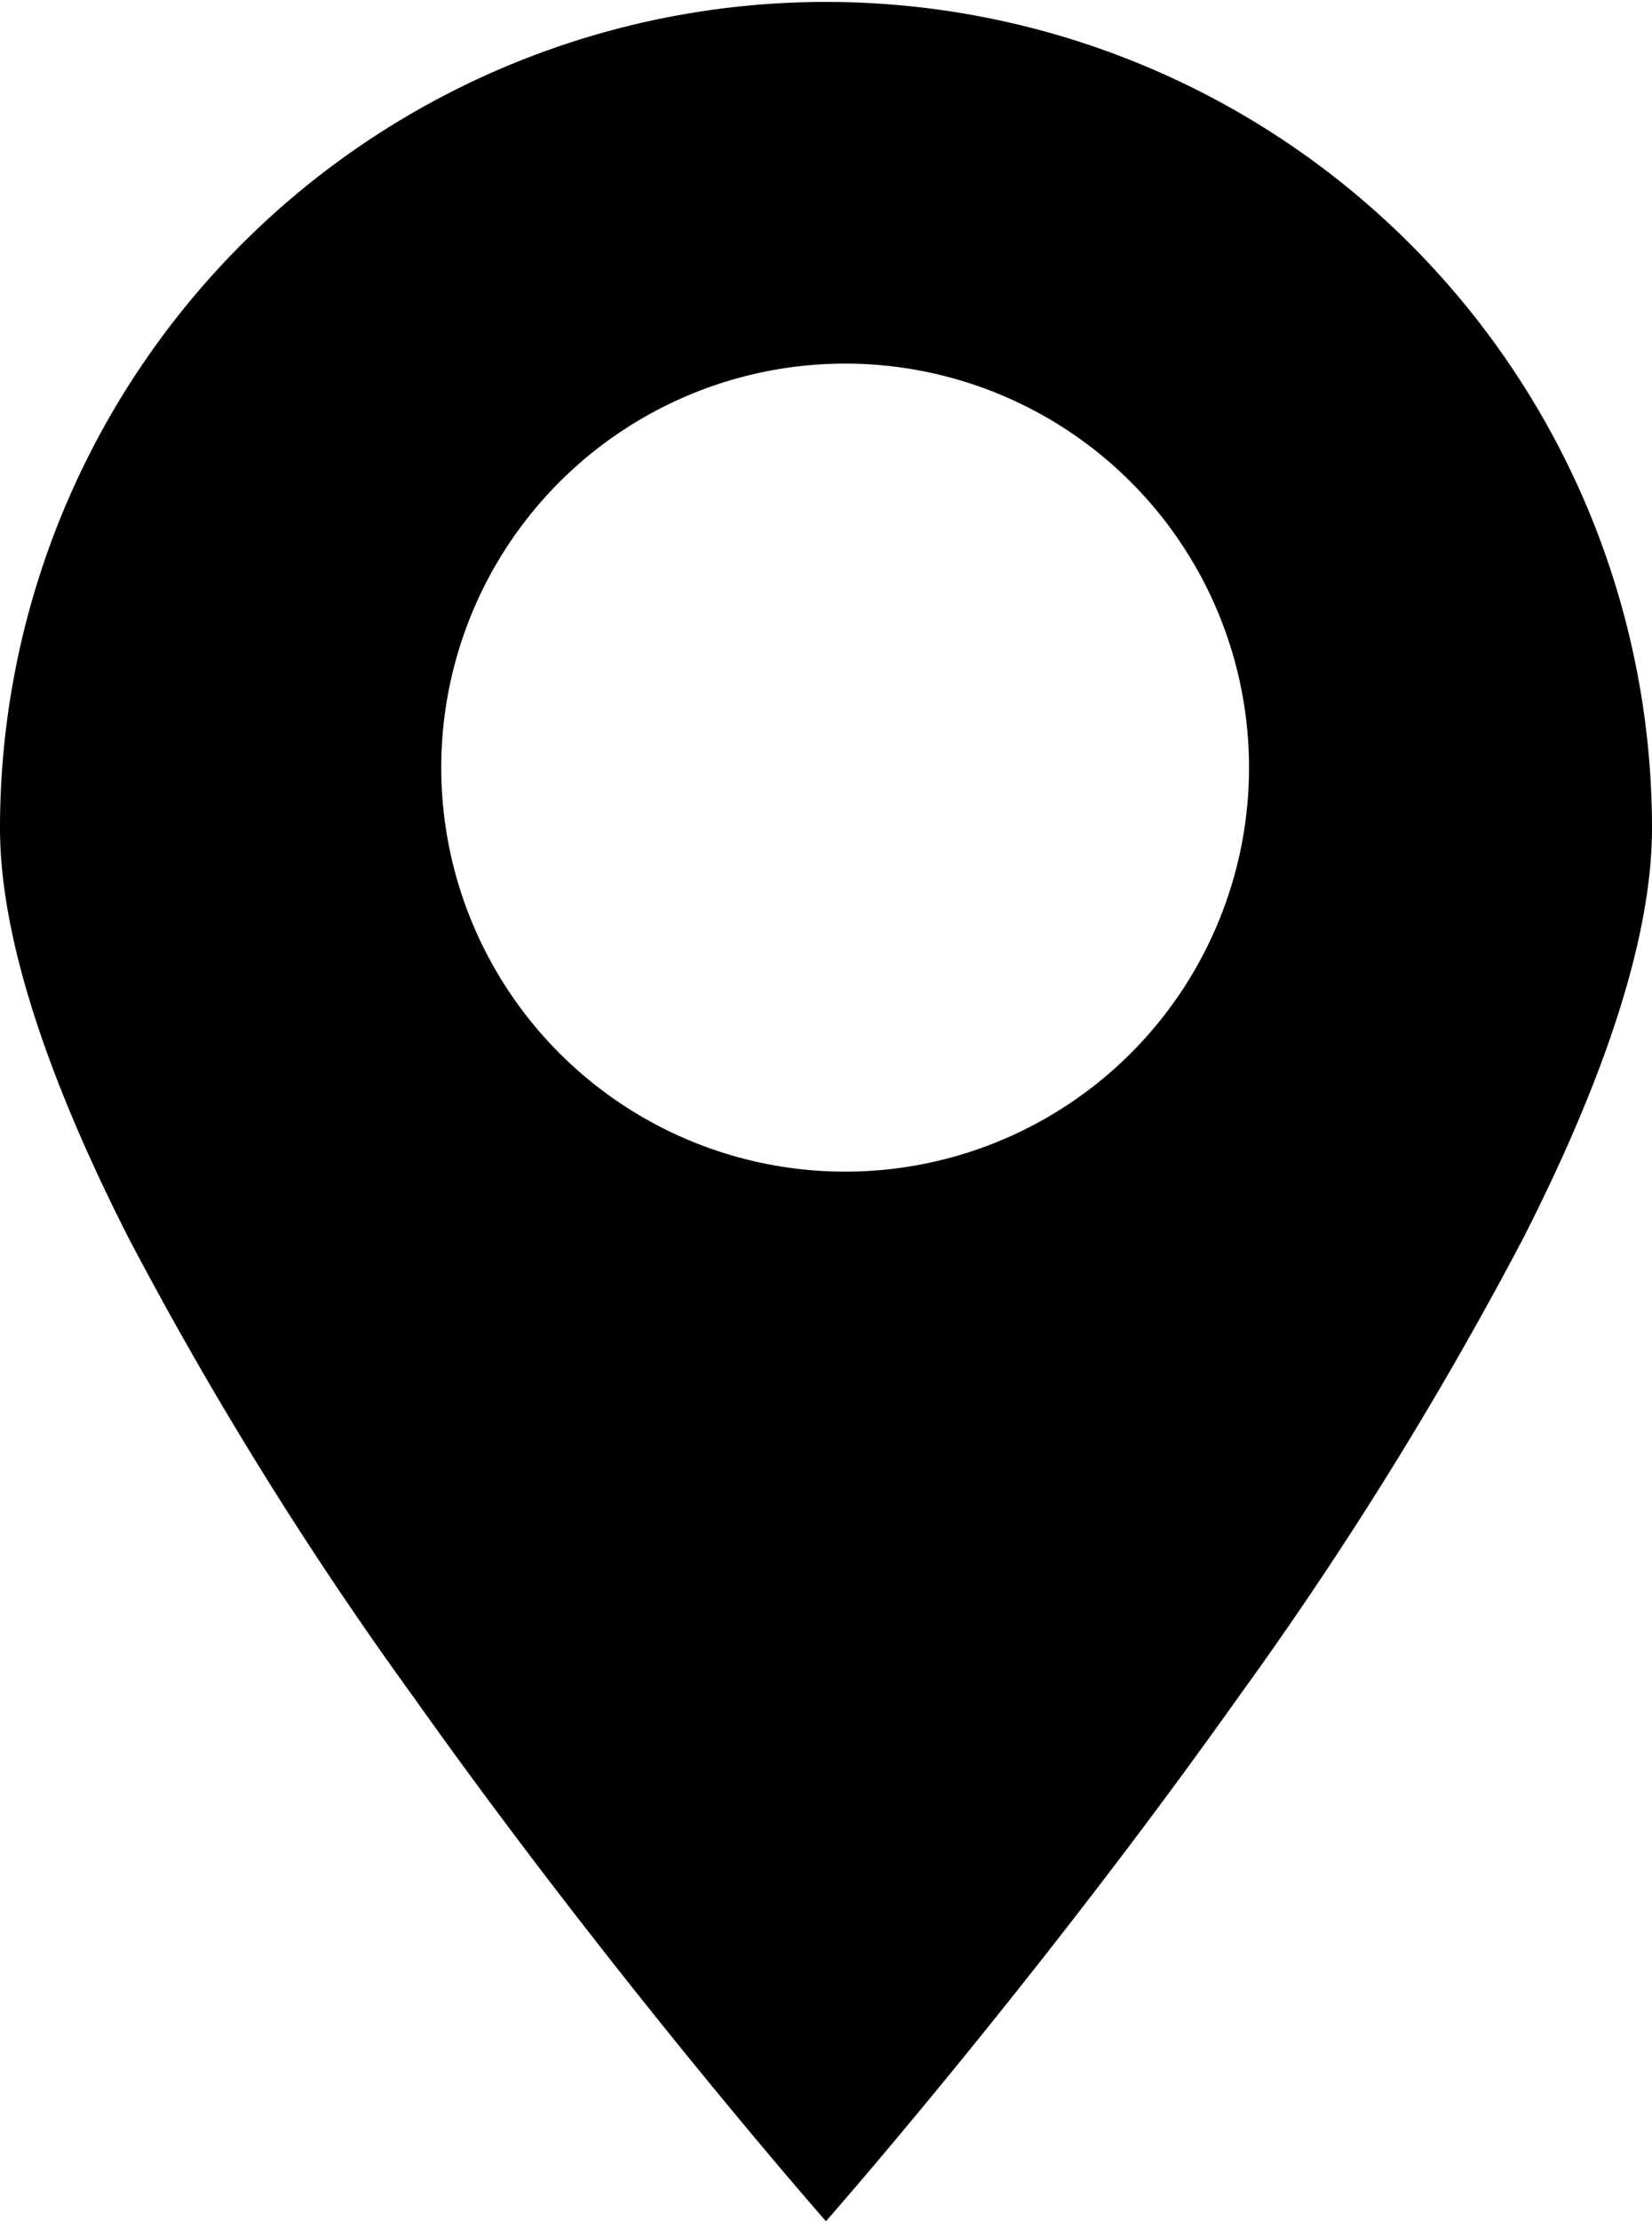
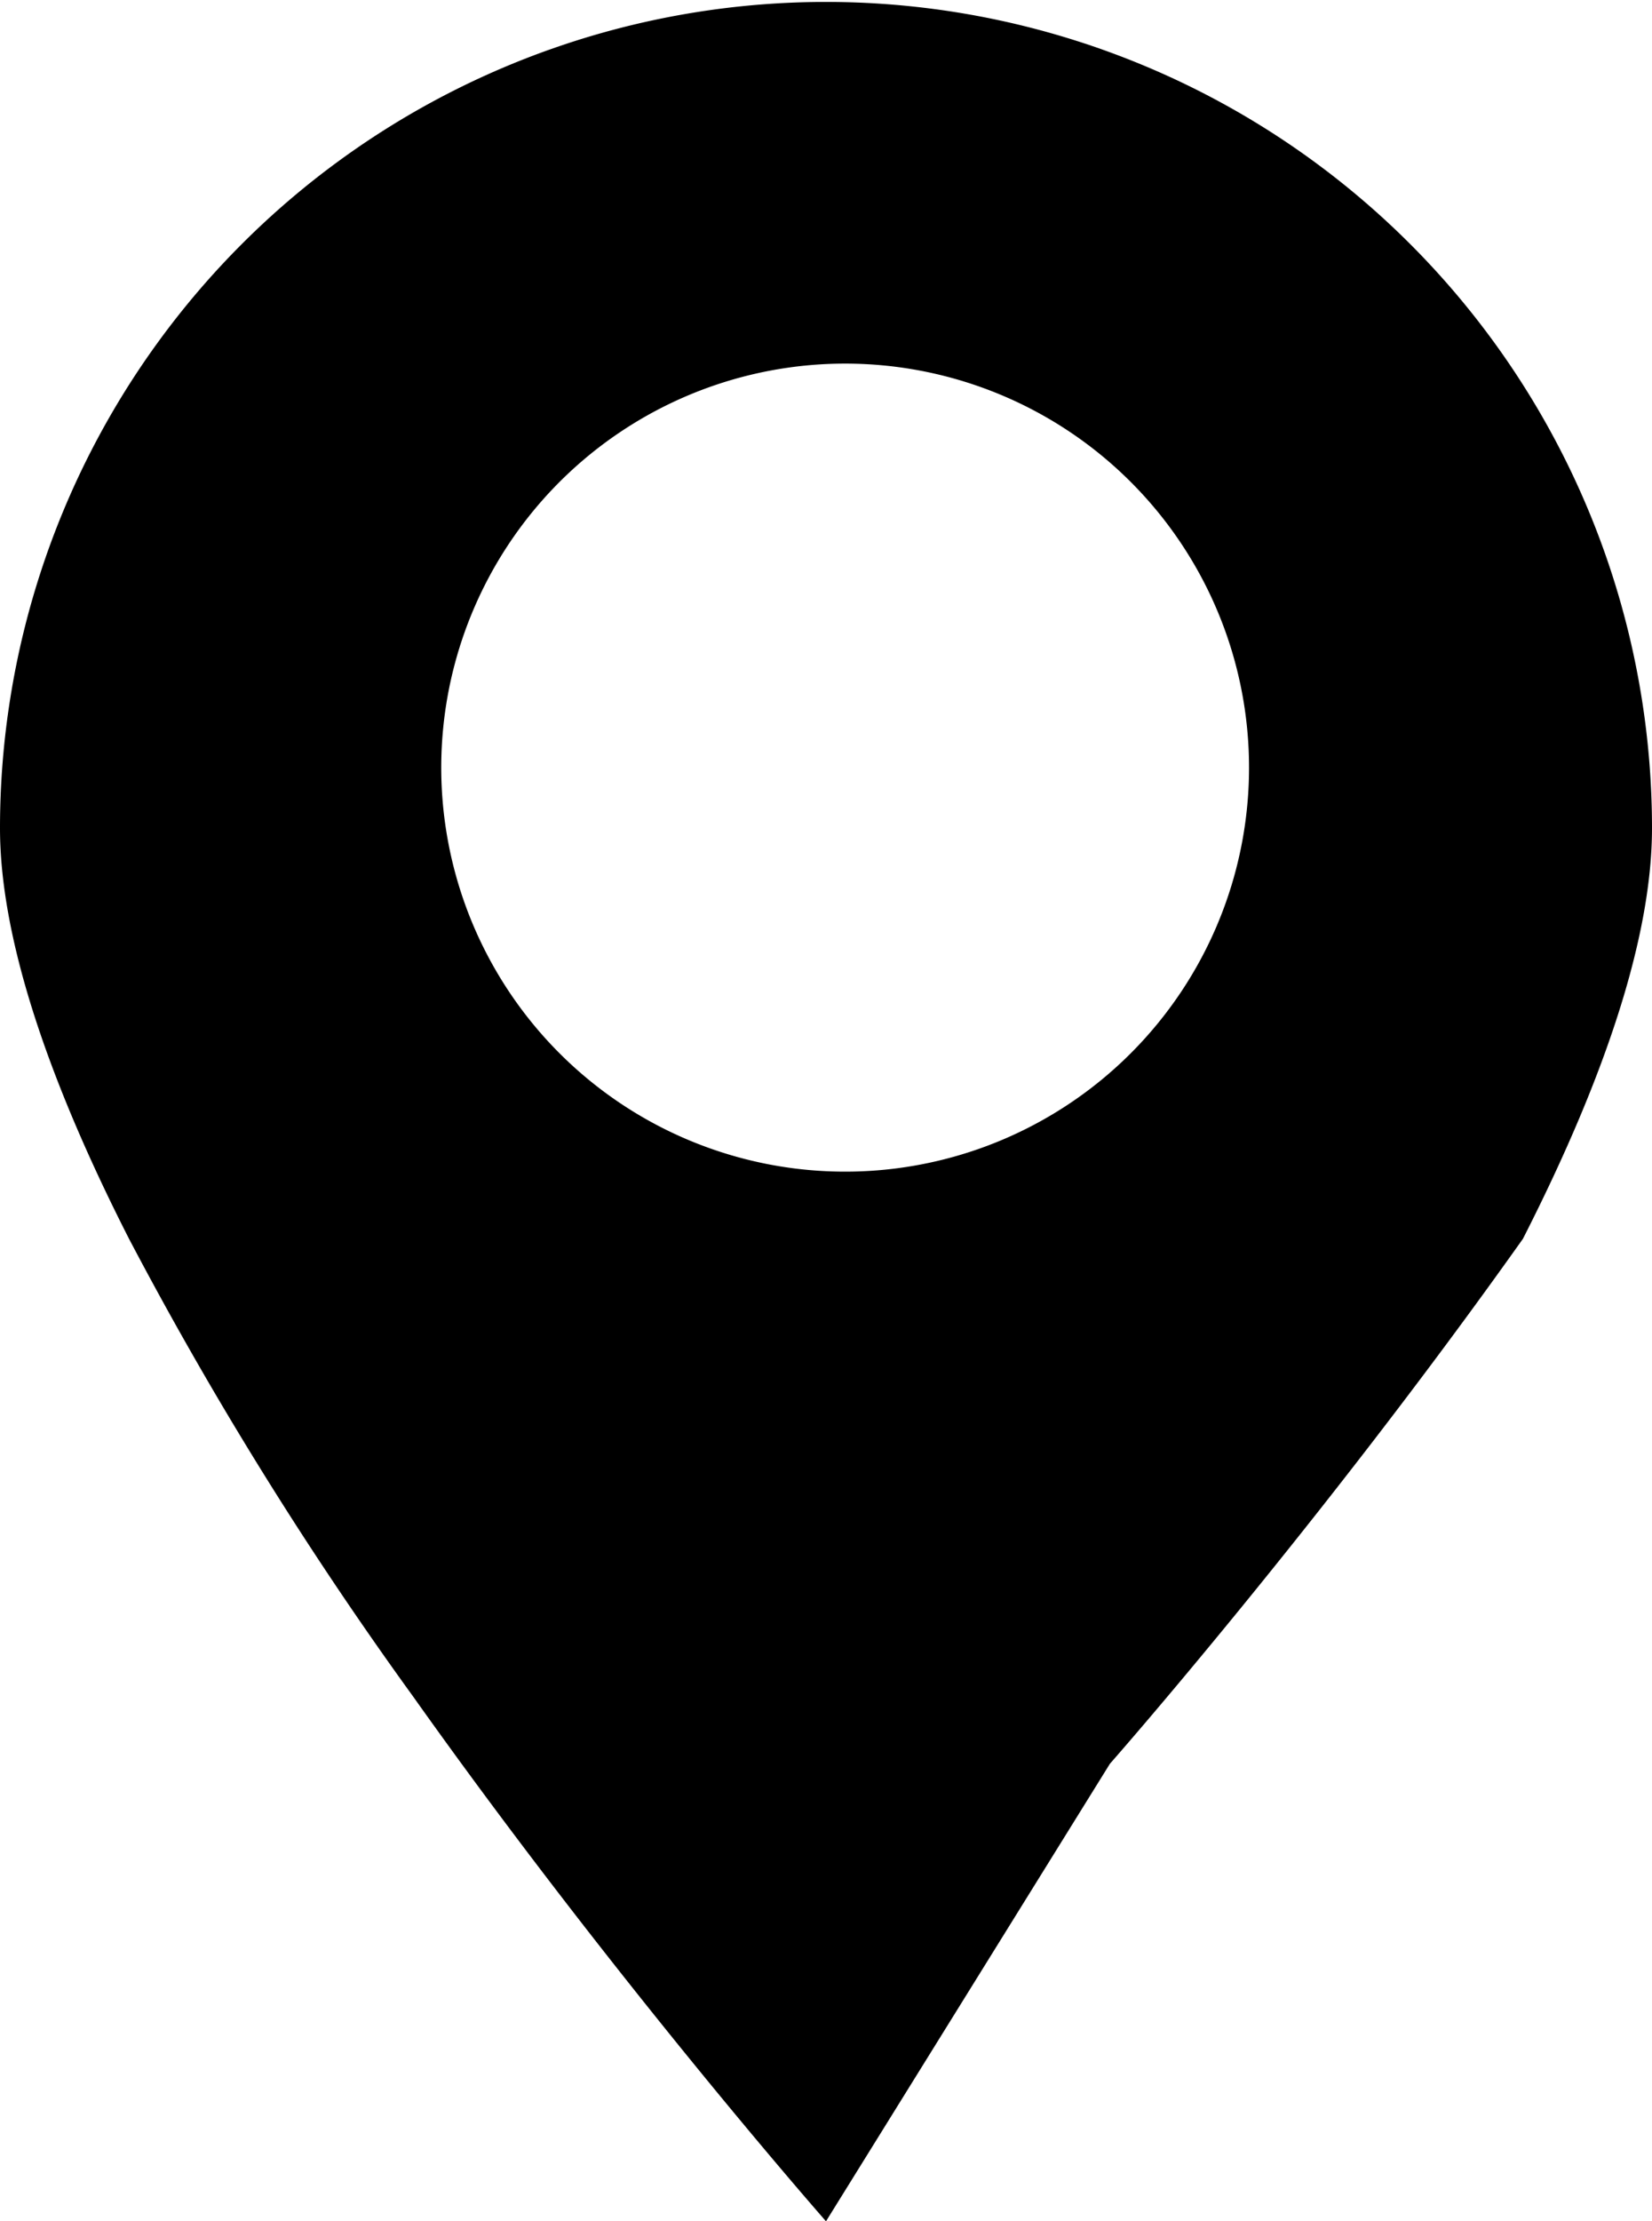
<svg xmlns="http://www.w3.org/2000/svg" width="29" height="38.981" viewBox="0 0 29 38.981">
-   <path id="Вычитание_1" data-name="Вычитание 1" d="M14.5,38.981h0c-.036-.041-3.688-4.194-7.25-9.212a66.249,66.249,0,0,1-4.984-8.027C.762,18.79,0,16.365,0,14.534a14.5,14.5,0,1,1,29,0c0,1.831-.762,4.255-2.266,7.206a66.25,66.25,0,0,1-4.984,8.027c-3.562,5.019-7.213,9.171-7.25,9.212Zm.353-32.6a7.09,7.09,0,1,0,7.073,7.09A7.09,7.09,0,0,0,14.854,6.381Z" />
+   <path id="Вычитание_1" data-name="Вычитание 1" d="M14.5,38.981h0c-.036-.041-3.688-4.194-7.25-9.212a66.249,66.249,0,0,1-4.984-8.027C.762,18.79,0,16.365,0,14.534a14.5,14.5,0,1,1,29,0c0,1.831-.762,4.255-2.266,7.206c-3.562,5.019-7.213,9.171-7.25,9.212Zm.353-32.6a7.09,7.09,0,1,0,7.073,7.09A7.09,7.09,0,0,0,14.854,6.381Z" />
</svg>